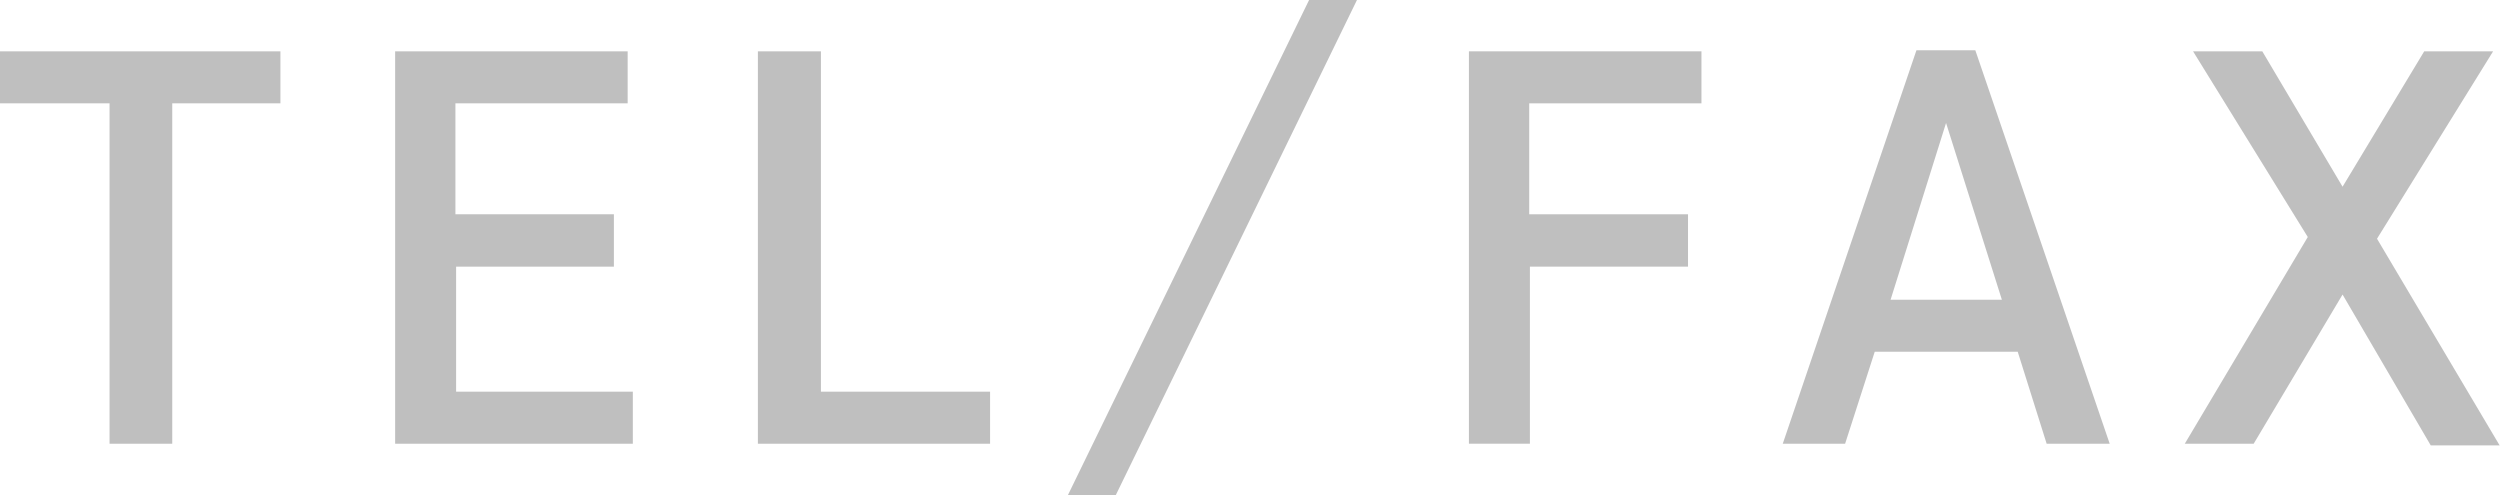
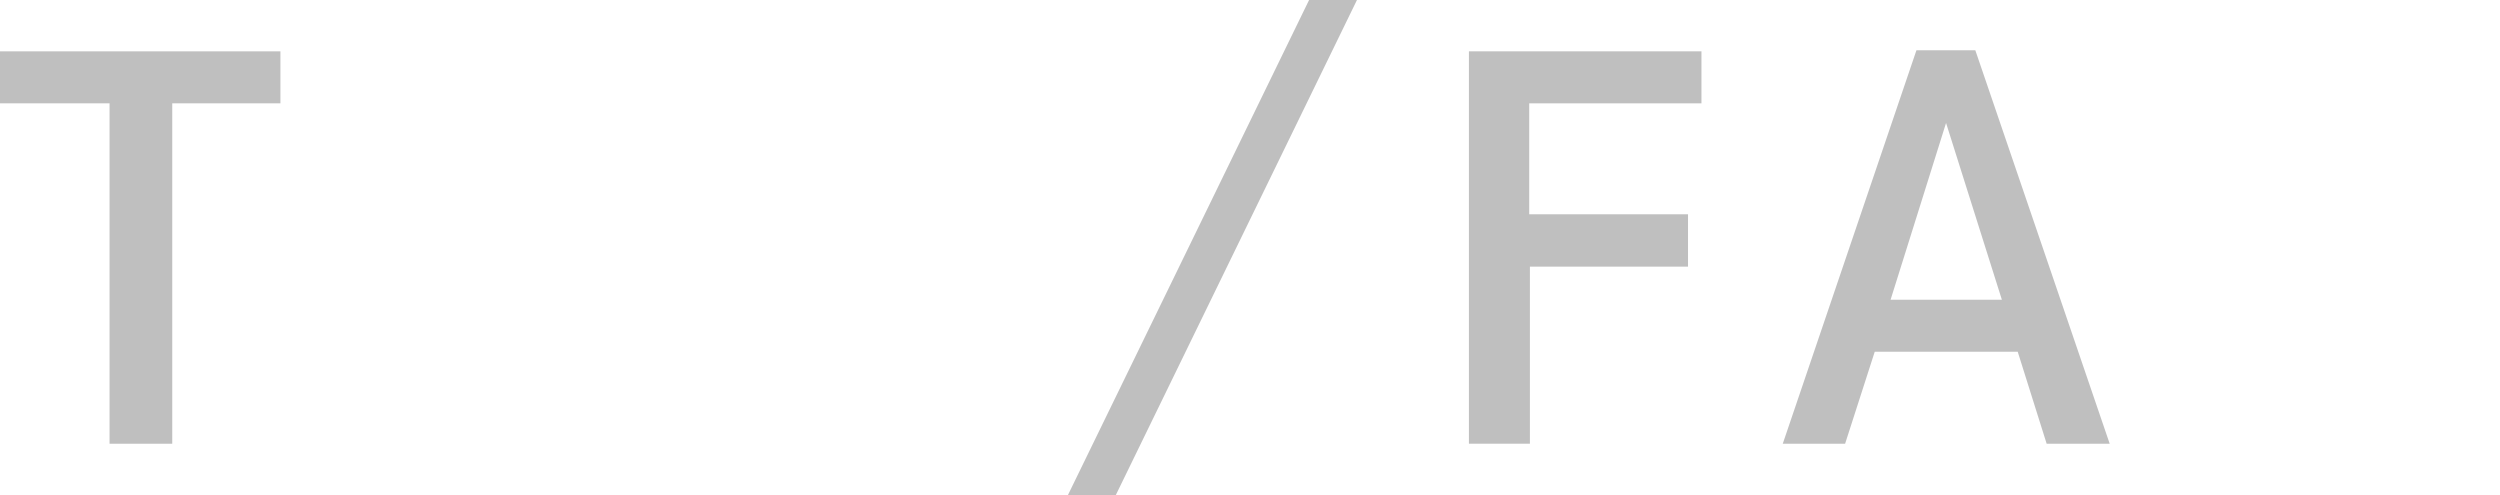
<svg xmlns="http://www.w3.org/2000/svg" viewBox="0 0 72.57 14.37">
  <defs>
    <style>.cls-1{opacity:0.5;}.cls-2{fill:gray;}</style>
  </defs>
  <title>contact1</title>
  <g id="Layer_2" data-name="Layer 2">
    <g id="レイヤー_2" data-name="レイヤー 2">
      <g class="cls-1">
        <path class="cls-2" d="M8.14,1.49V3H5v9.88H3.18V3H0V1.49Z" />
-         <path class="cls-2" d="M17.82,6.22V7.74H13.24v3.63h5.13v1.51h-6.9V1.49h6.75V3h-5V6.22Z" />
-         <path class="cls-2" d="M23.83,1.49v9.88h4.91v1.51H22V1.49Z" />
        <path class="cls-2" d="M38,0h1.39l-7,14.37H31Z" />
        <path class="cls-2" d="M49,6.22V7.74H44.41v5.14H42.64V1.49h6.75V3h-5V6.22Z" />
        <path class="cls-2" d="M57.34,1.46l3.9,11.42H59.41l-.84-2.67H54.42l-.86,2.67H51.75L55.63,1.46Zm-.85,2.11L54.88,8.7h3.23Z" />
-         <path class="cls-2" d="M65.67,1.49,68,5.42l2.37-3.93h2L69,6.93l3.56,6h-2L68,8.55l-2.58,4.33h-2l3.57-6L63.66,1.49Z" />
      </g>
    </g>
  </g>
</svg>